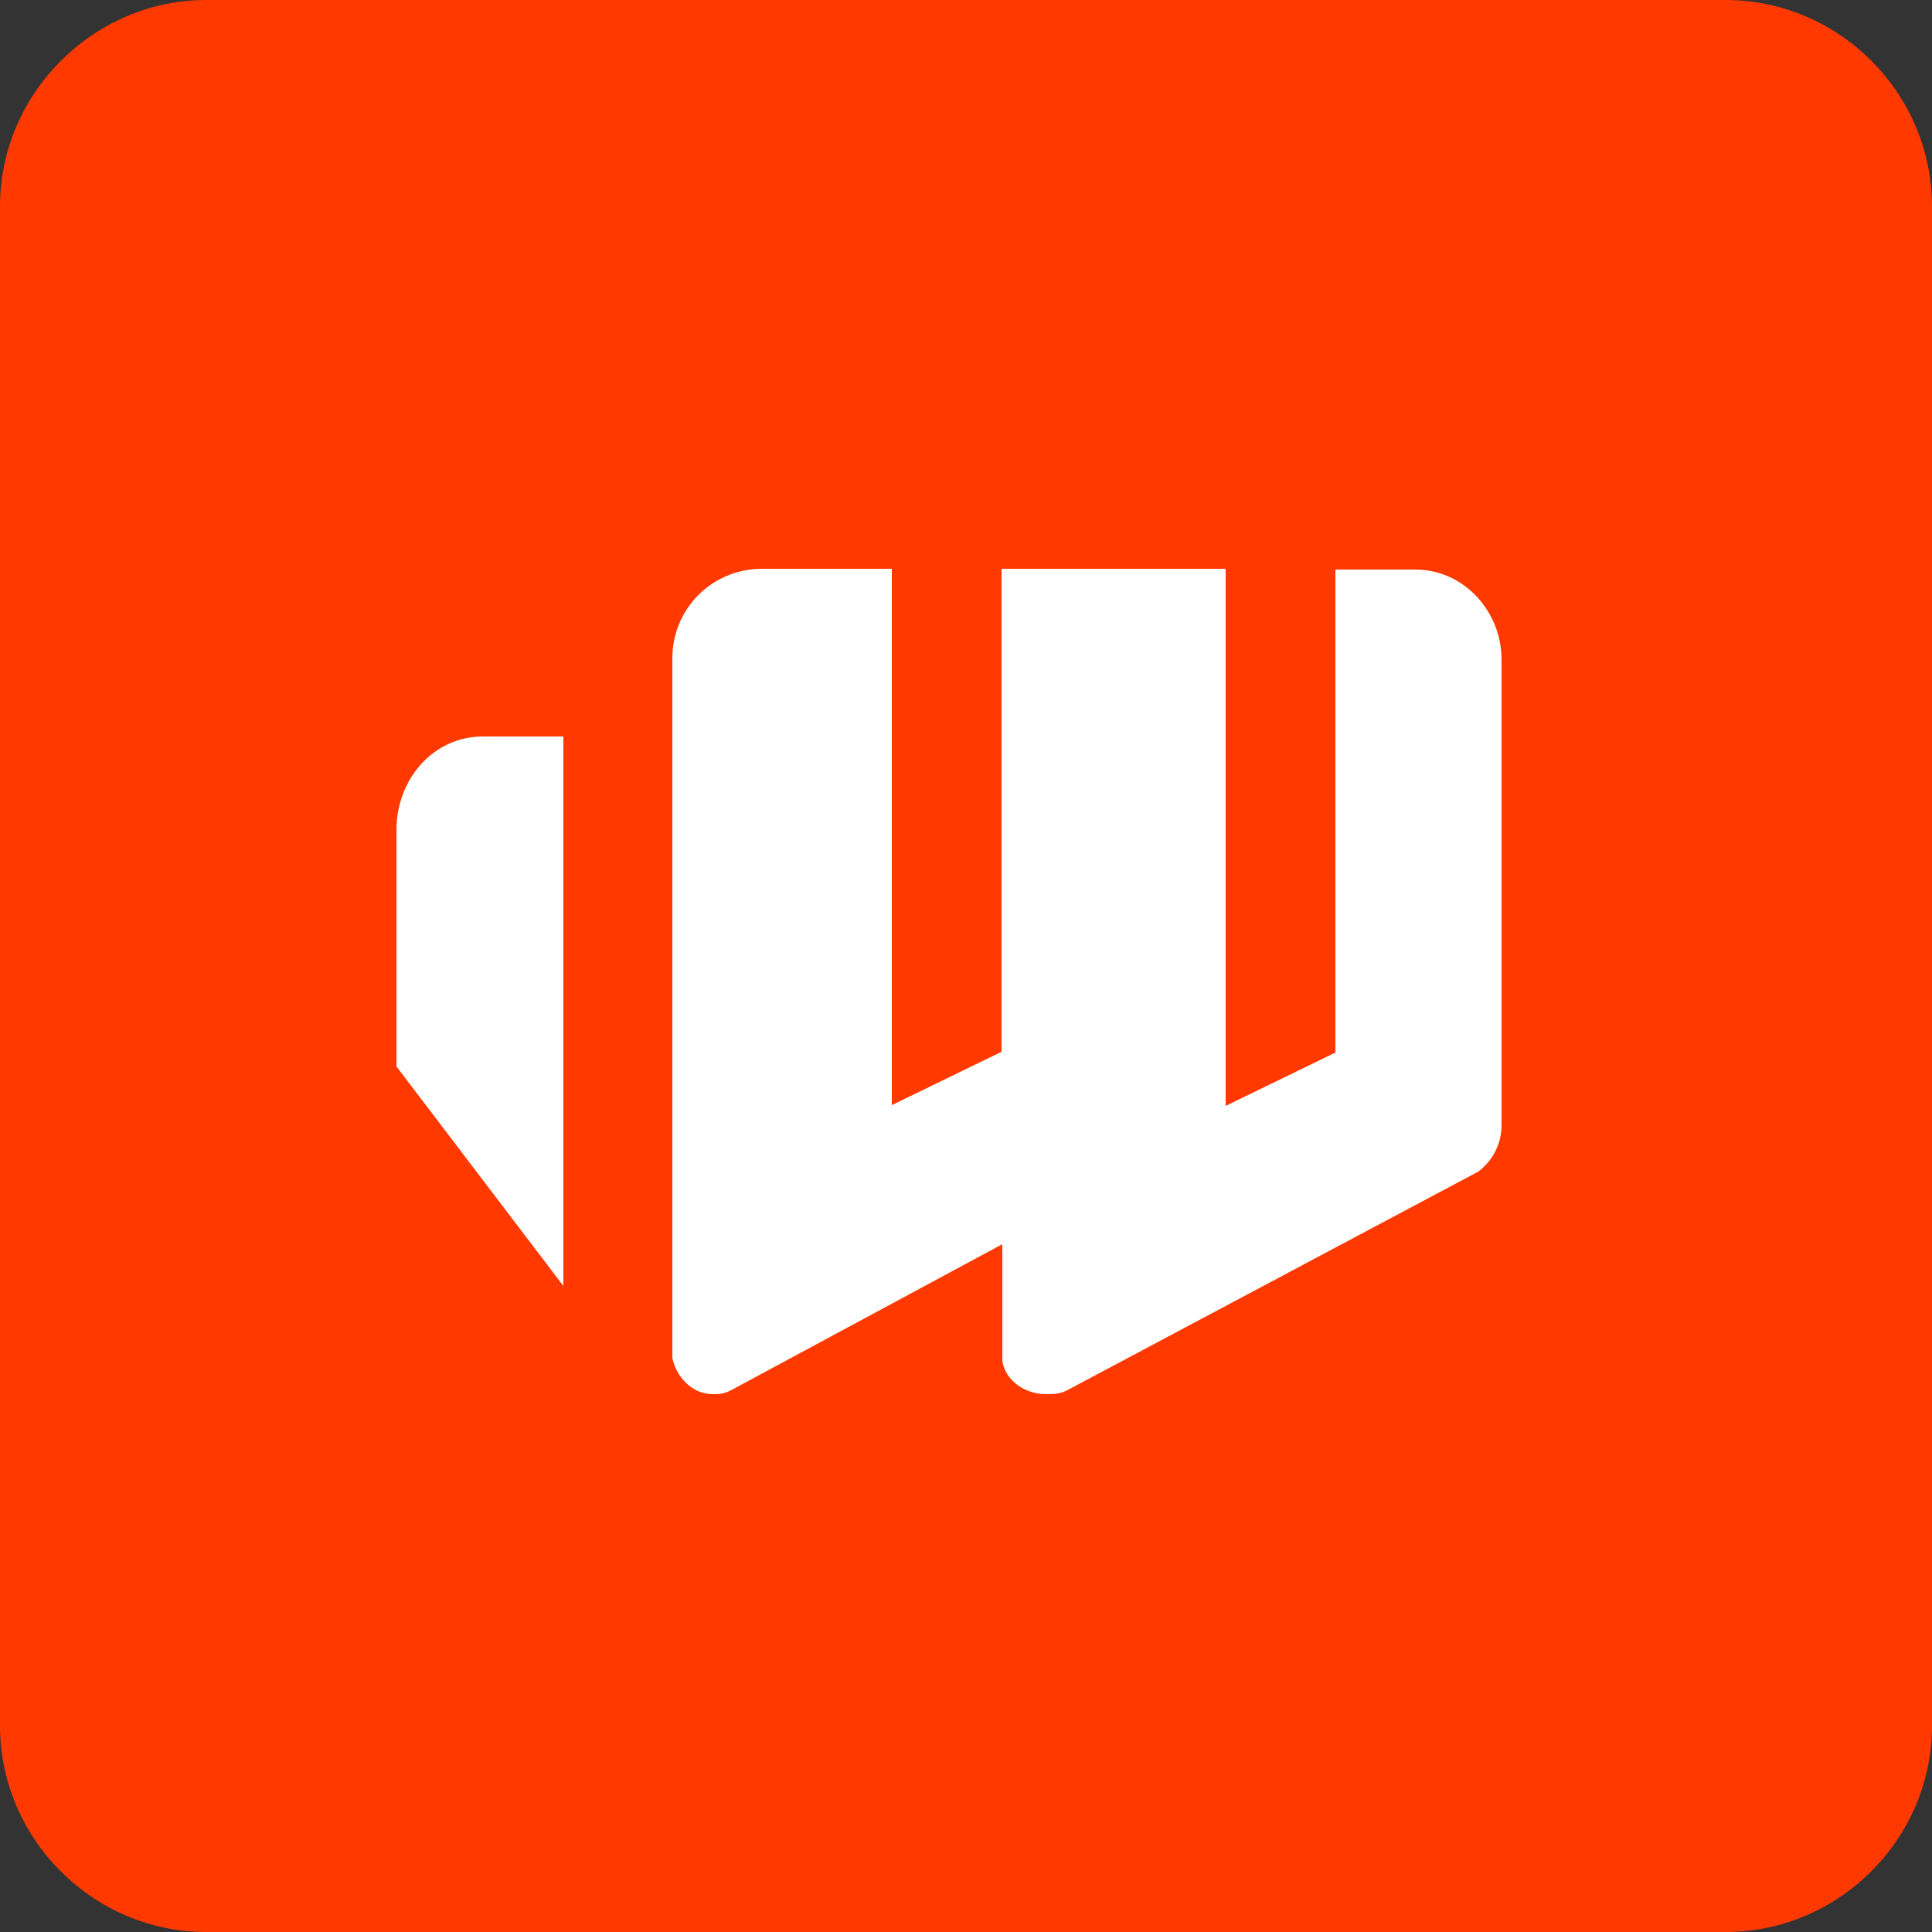
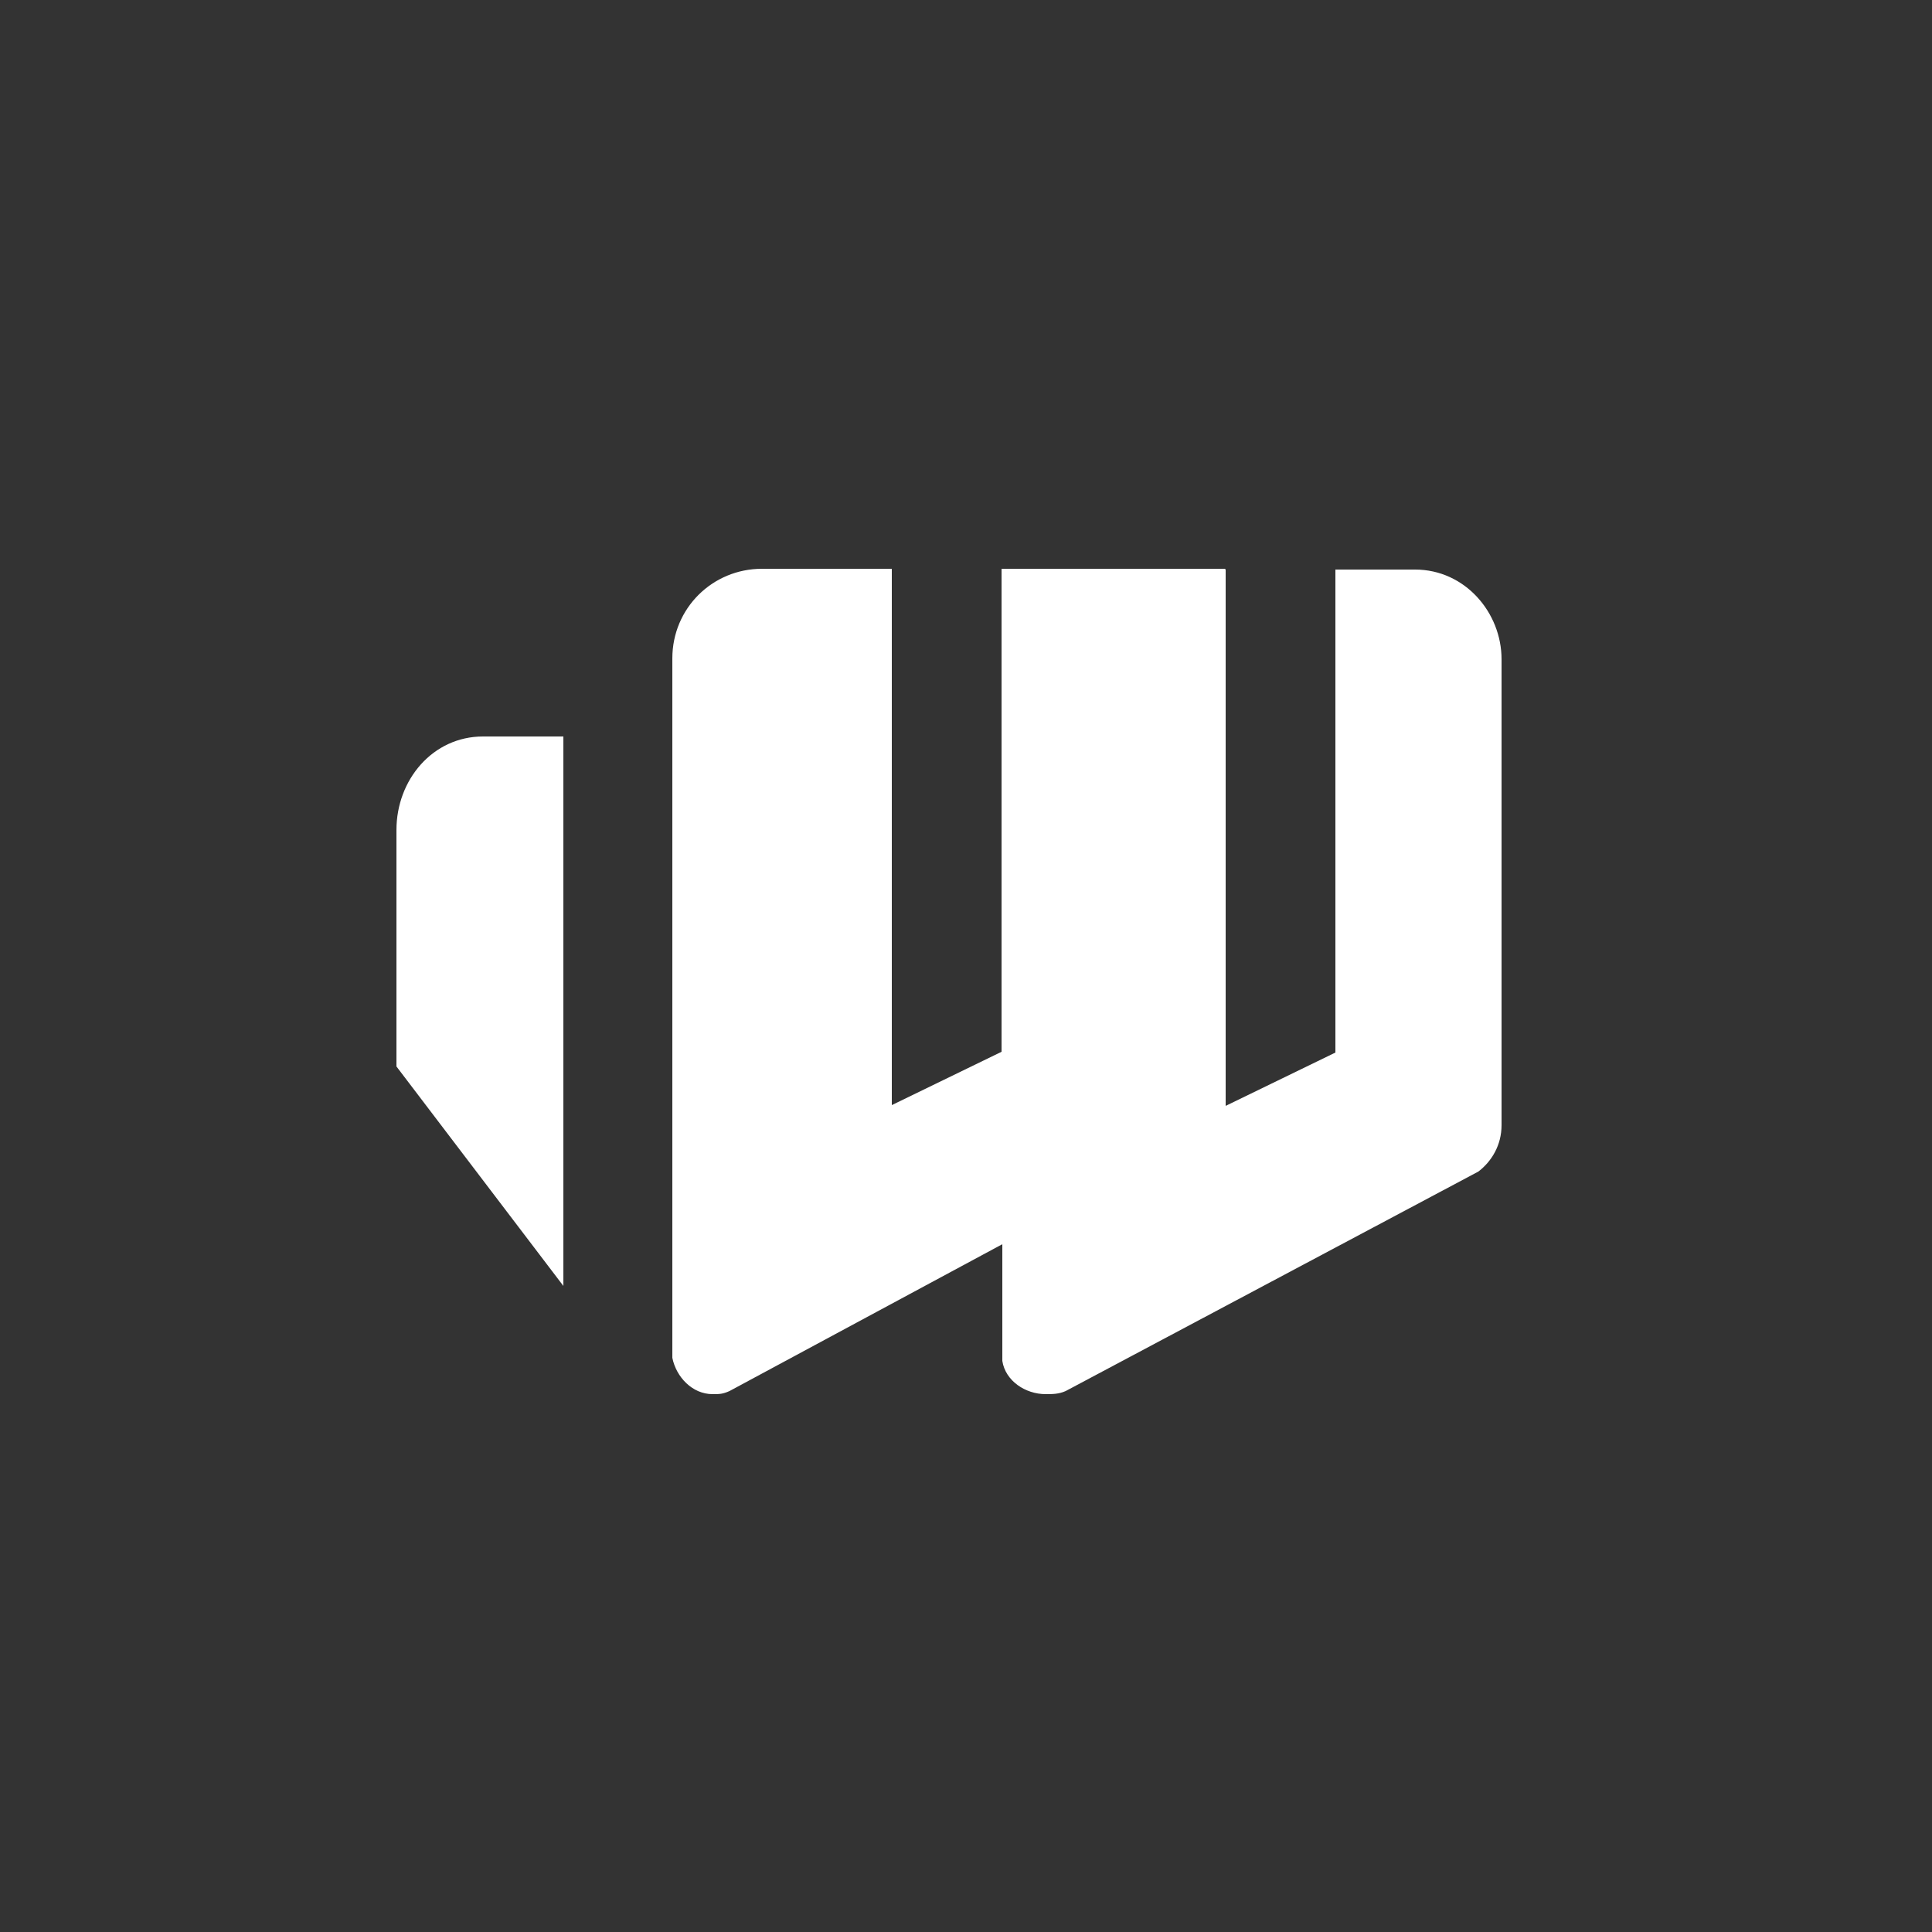
<svg xmlns="http://www.w3.org/2000/svg" id="Capa_2" version="1.1" viewBox="0 0 250 250">
  <rect x="0" y="0" width="250" height="250" fill="#333333" stroke="none" />
  <defs>
    <style>
      .st0 {
        fill: #fff;
      }

      .st1 {
        fill: #ff3900;
      }
    </style>
  </defs>
  <g id="Diseño">
-     <path class="st1" d="M26.7,0h196.6c14.7,0,26.7,12.1,26.7,26.7v196.6c0,14.7-12.1,26.7-26.7,26.7H26.7c-14.7,0-26.7-12.1-26.7-26.7V26.7C0,12.1,12.1,0,26.7,0Z" />
    <path class="st0" d="M158.6,73.7v69.4l14.2-6.9v-62.5h10.3c6.5,0,11.2,5.6,11.2,11.6v60.3c0,2.6-1.3,4.7-3,6l-53.4,28.4c-.9.4-1.7.4-2.6.4-2.6,0-5.2-1.7-5.6-4.3v-15.1l-35.3,19c-.9.4-1.3.4-2.2.4-2.6,0-4.7-2.2-5.2-4.7v-90.5c0-6.5,5.2-11.6,11.6-11.6h16.8v69.4l14.2-6.9v-62.5h28.9ZM62.5,95.3c-6.5,0-11.2,5.6-11.2,12.1v30.6l21.6,28.4v-71.1h-10.3Z" />
  </g>
</svg>